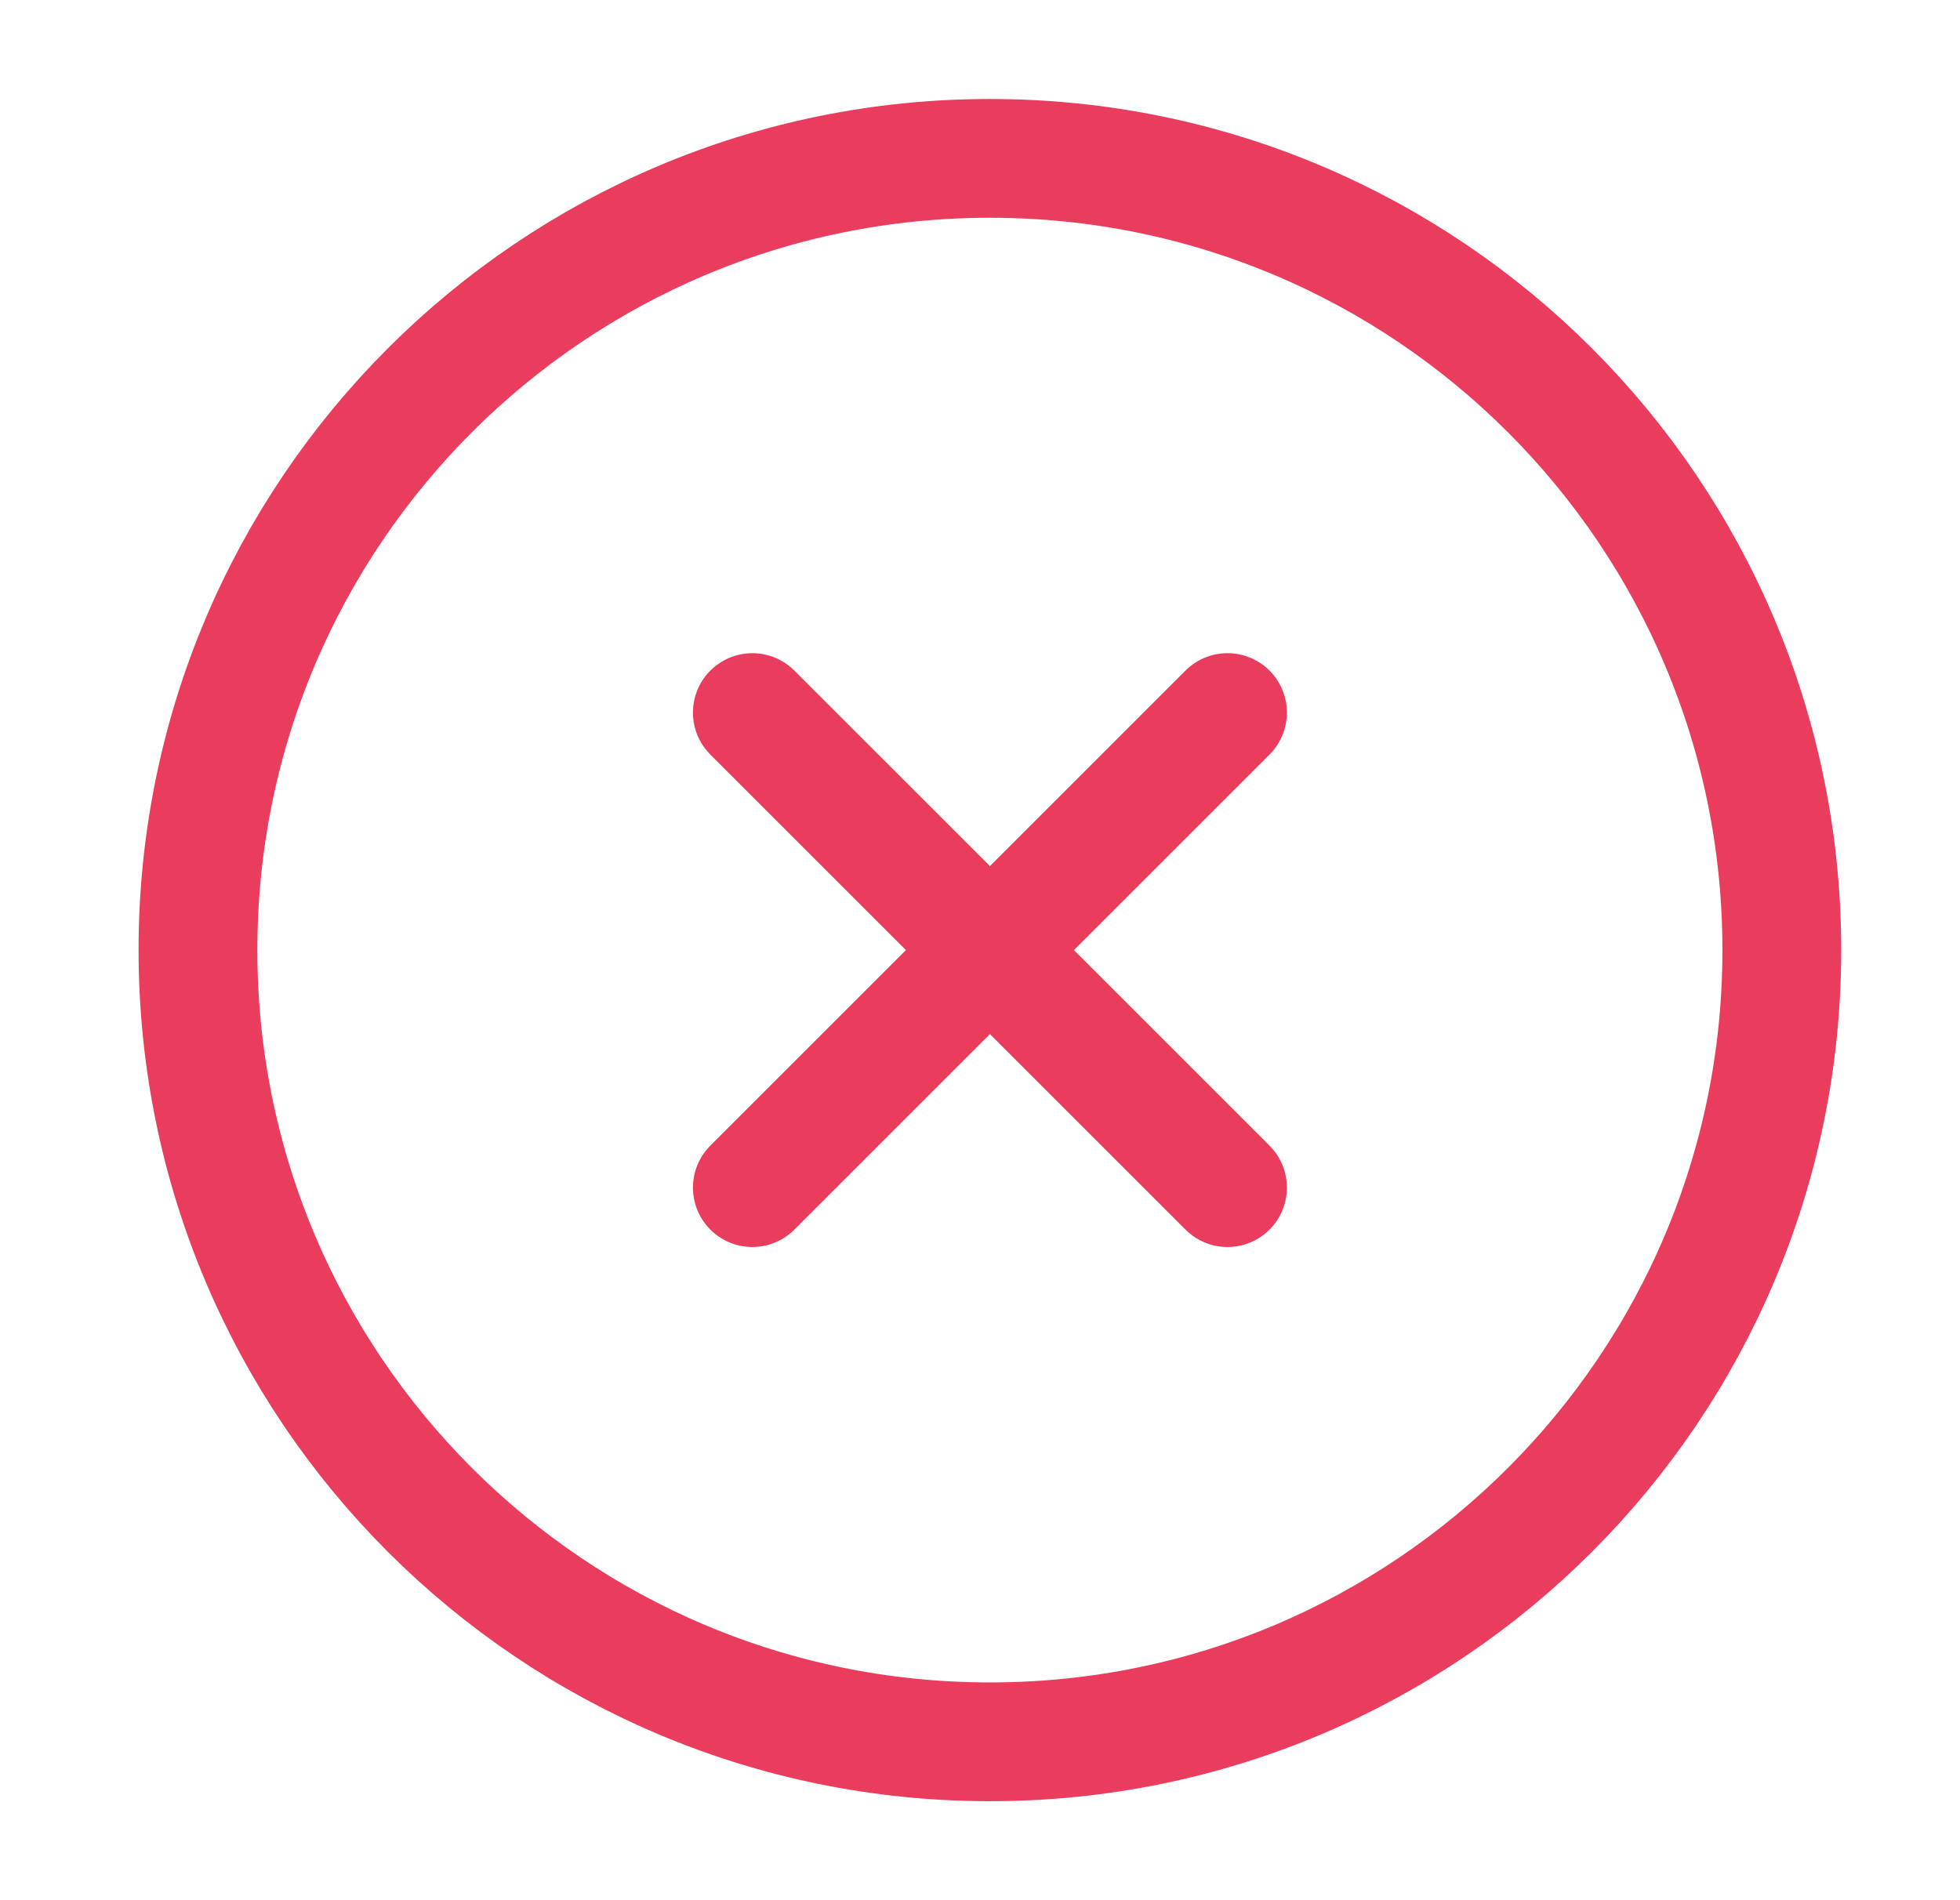
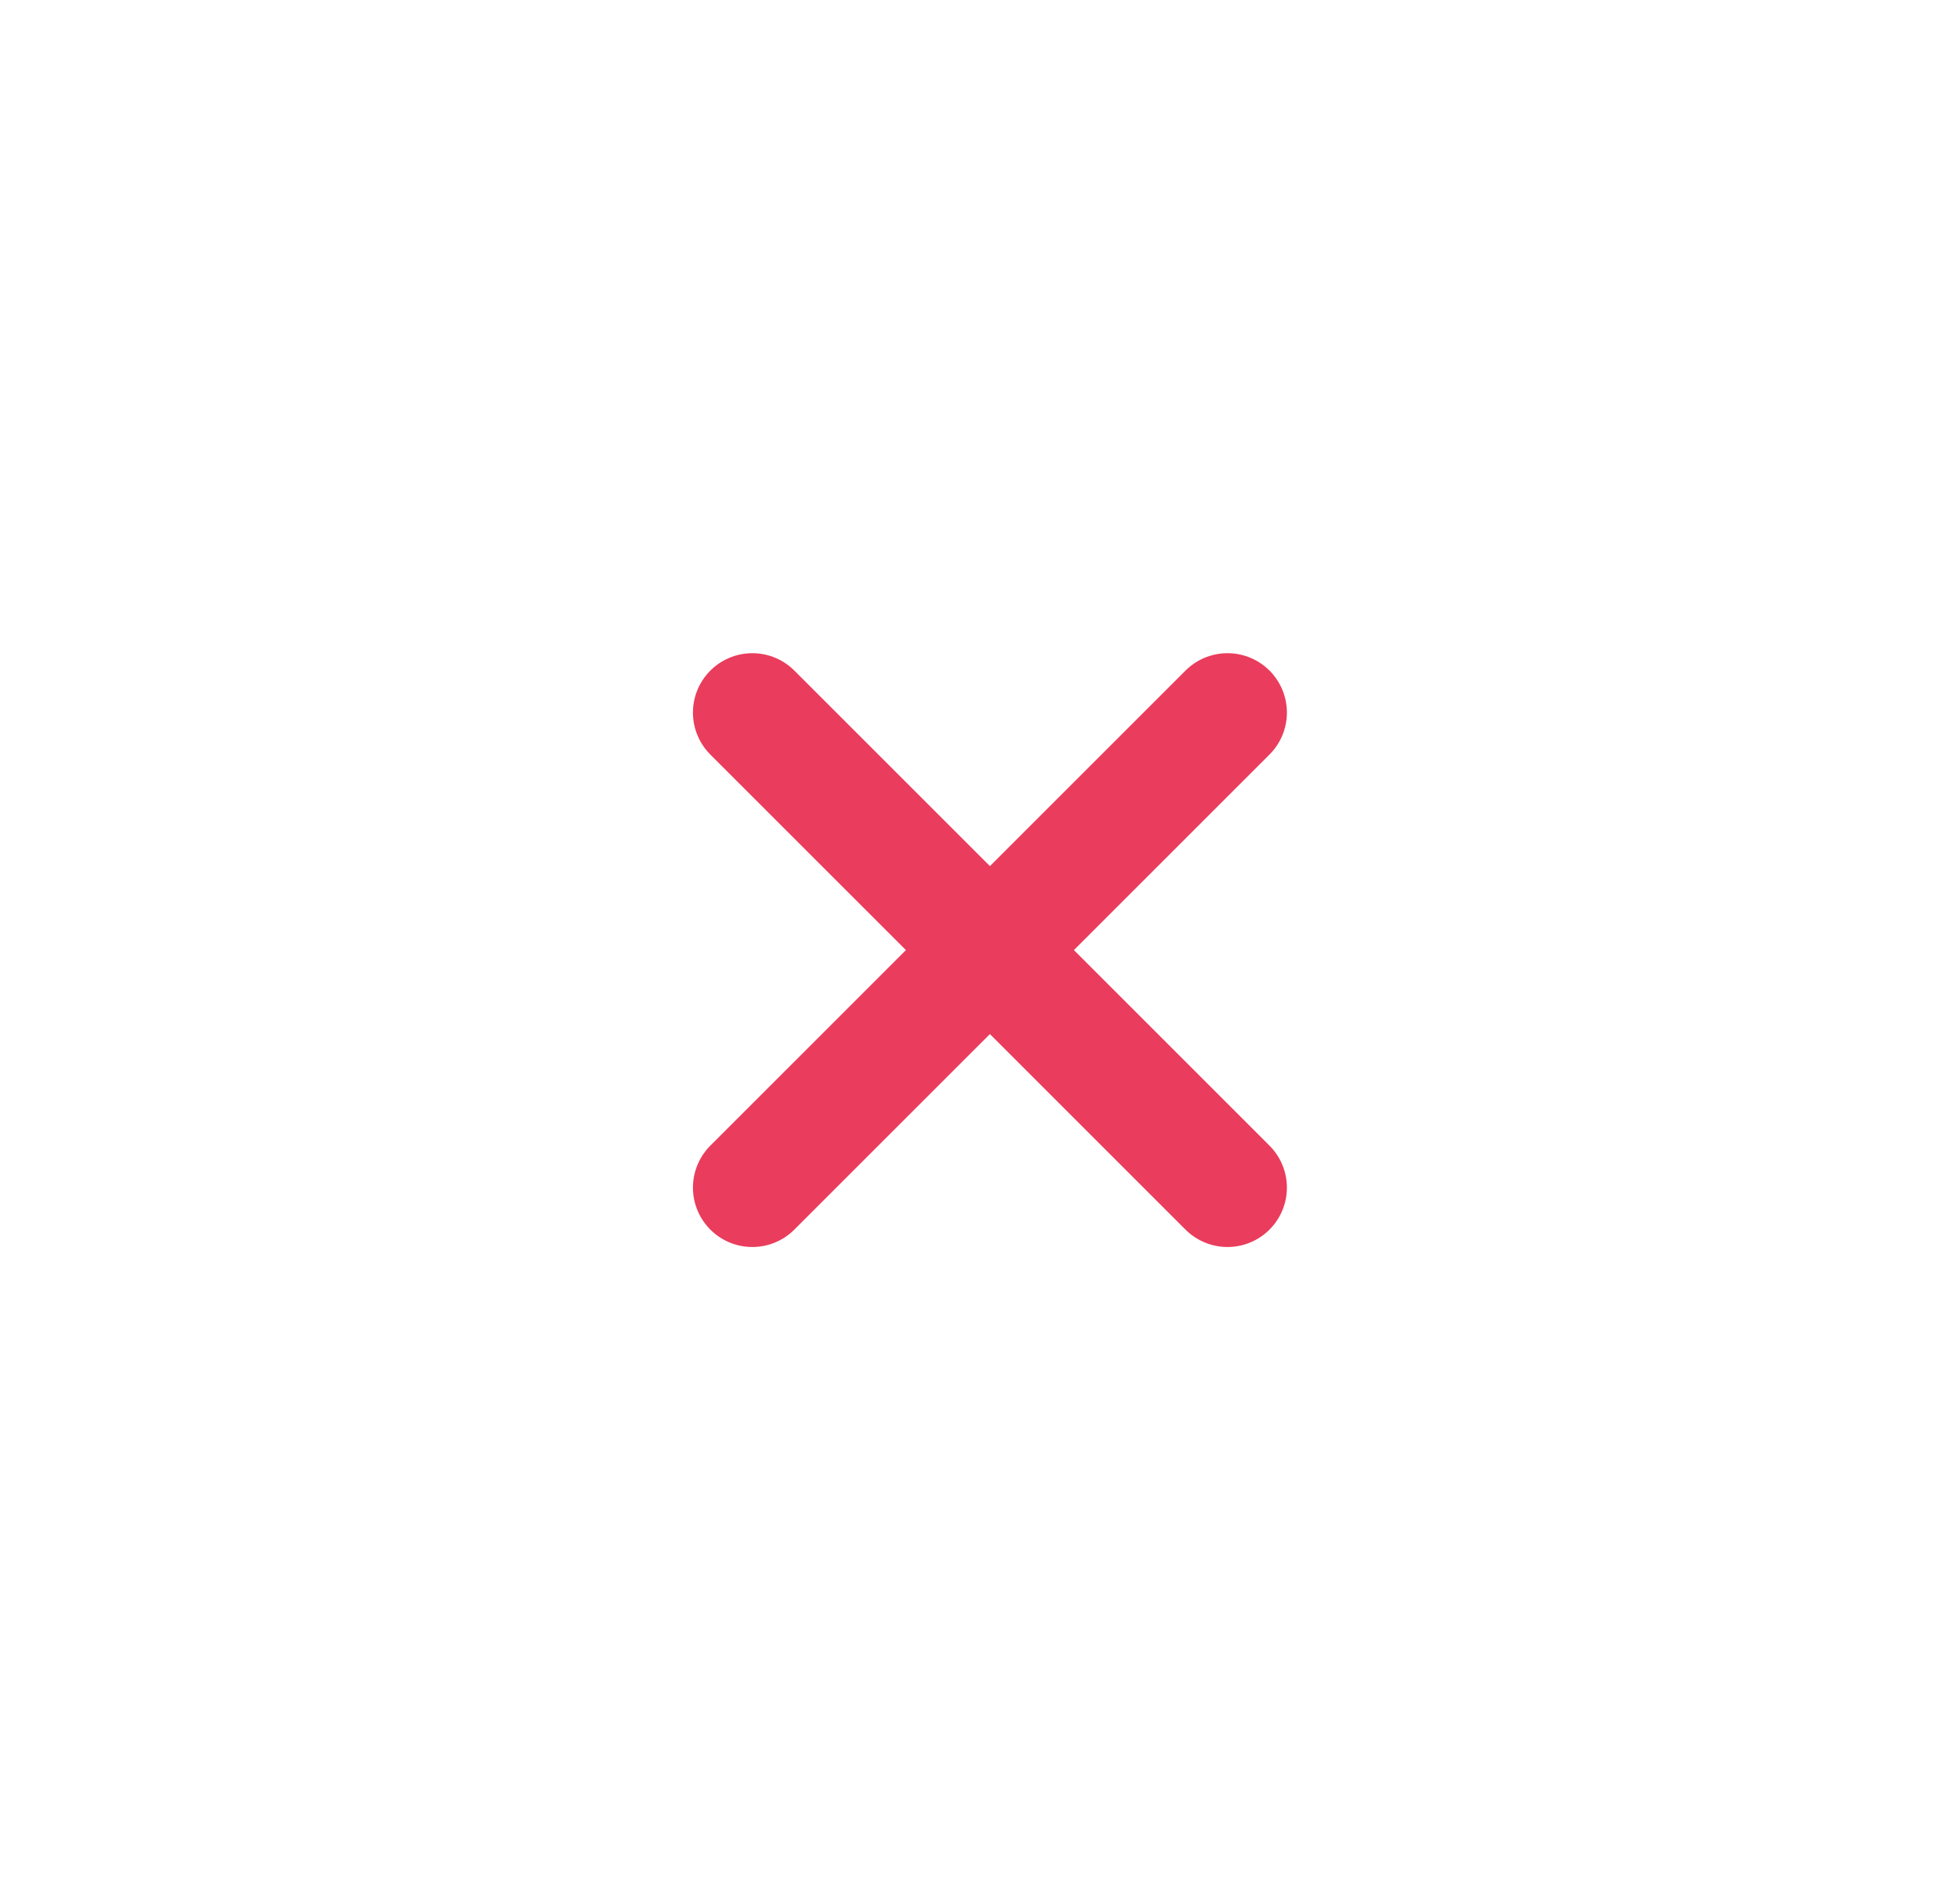
<svg xmlns="http://www.w3.org/2000/svg" width="33" height="32" viewBox="0 0 33 32" fill="none">
-   <path d="M16.667 29.333C24.031 29.333 30 23.364 30 16C30 8.636 24.031 2.667 16.667 2.667C9.303 2.667 3.333 8.636 3.333 16C3.333 23.364 9.303 29.333 16.667 29.333Z" stroke="#EA3C5C" stroke-width="2" stroke-linecap="round" stroke-linejoin="round" />
  <path d="M20.667 12L12.667 20" stroke="#EA3C5C" stroke-width="2" stroke-linecap="round" stroke-linejoin="round" />
  <path d="M12.667 12L20.667 20" stroke="#EA3C5C" stroke-width="2" stroke-linecap="round" stroke-linejoin="round" />
</svg>